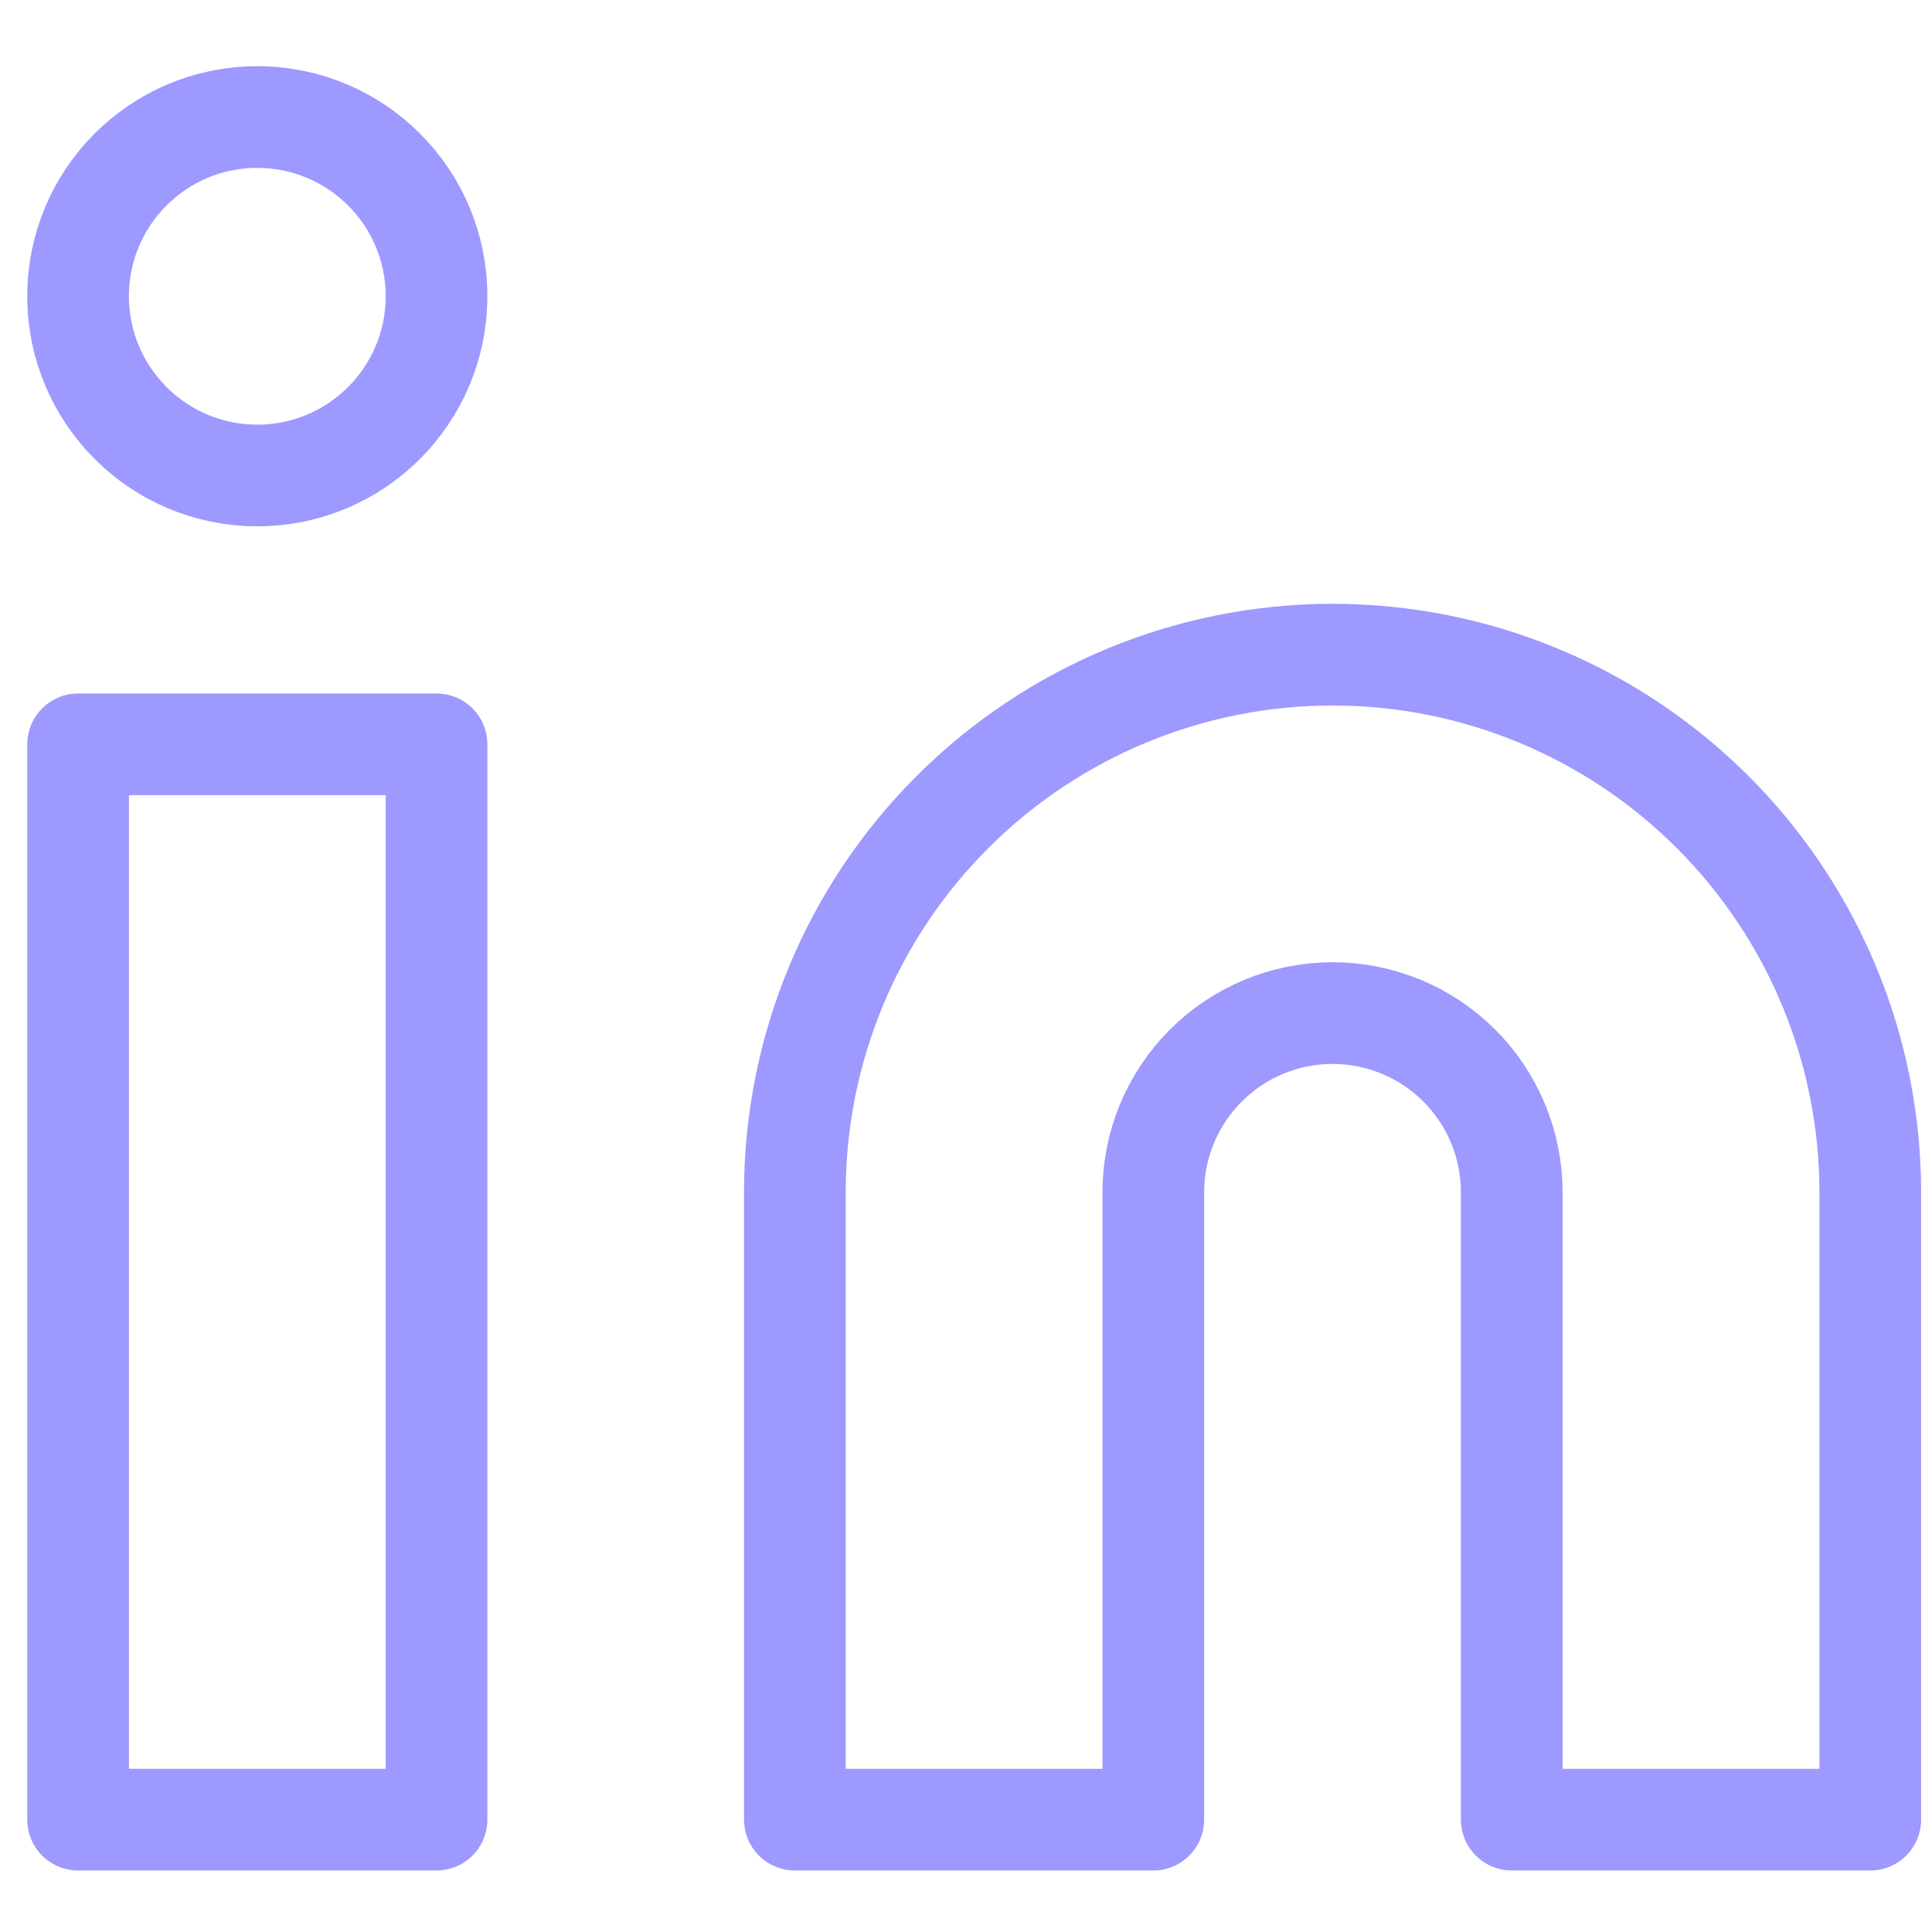
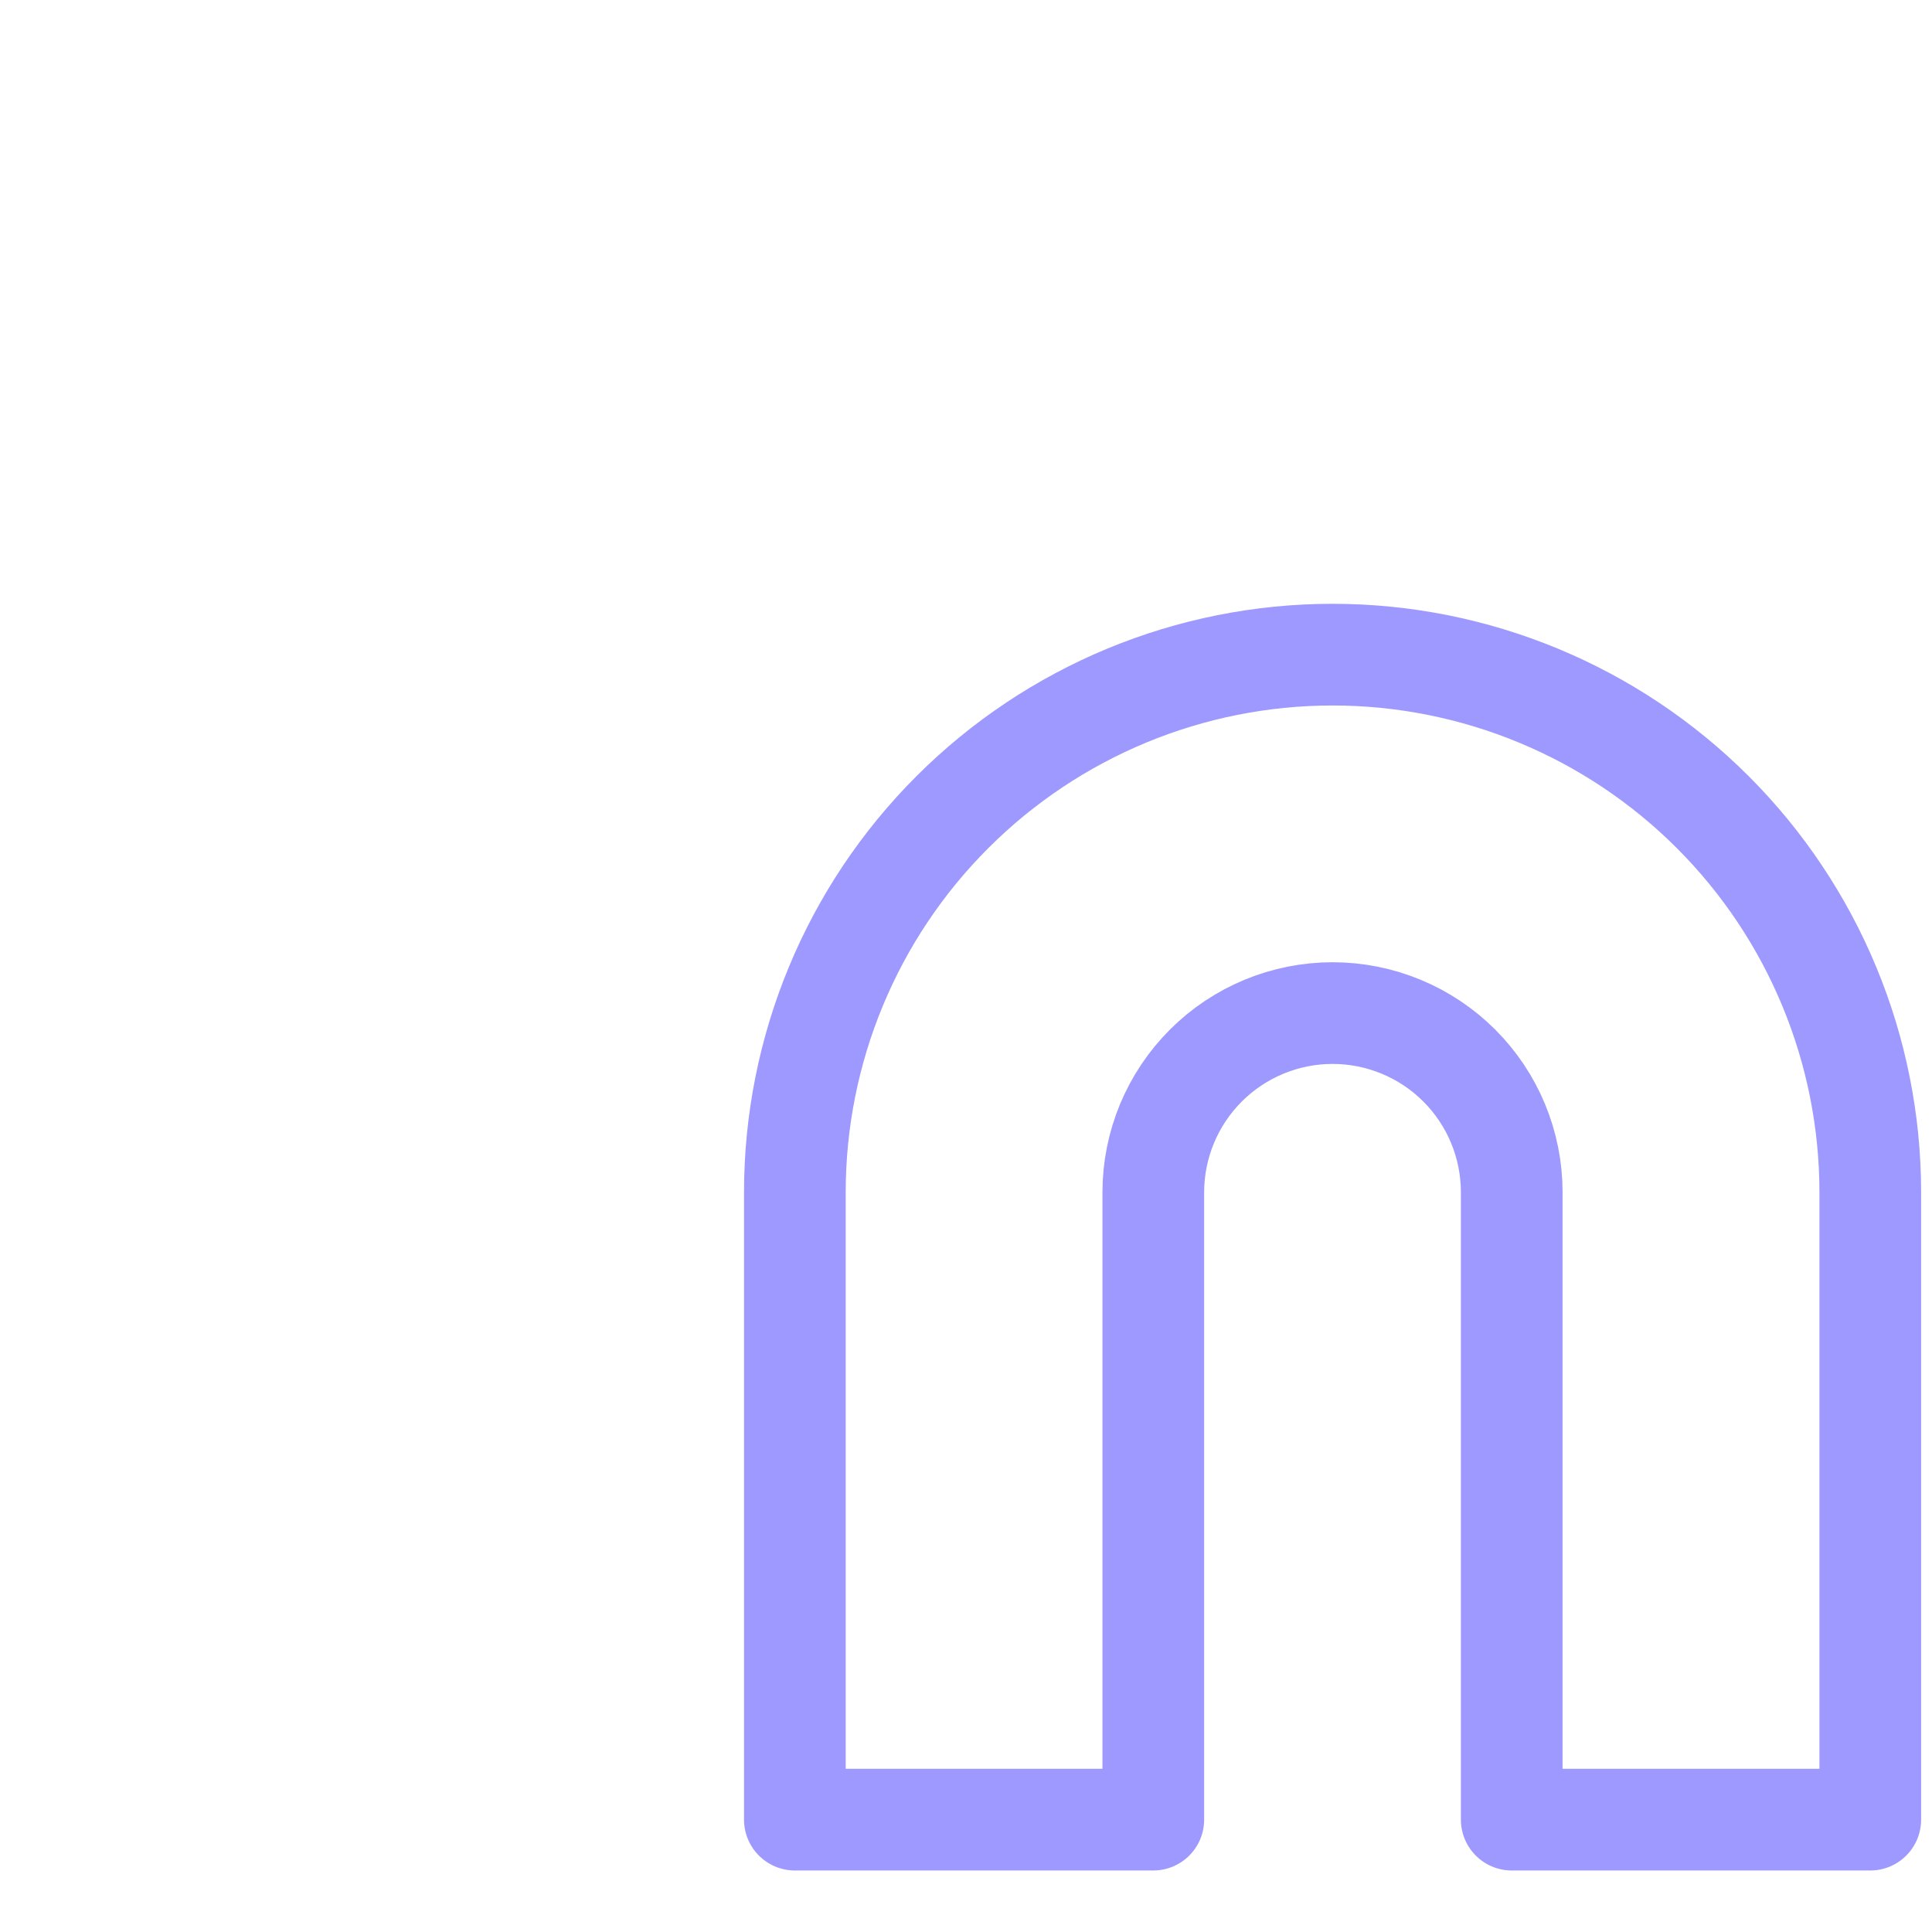
<svg xmlns="http://www.w3.org/2000/svg" width="19" height="19" viewBox="0 0 19 19" fill="none">
  <path d="M13.105 6.438C14.507 6.438 15.852 6.995 16.844 7.987C17.835 8.978 18.393 10.323 18.393 11.726V17.895H14.867V11.726C14.867 11.258 14.682 10.81 14.351 10.479C14.021 10.149 13.572 9.963 13.105 9.963C12.638 9.963 12.189 10.149 11.859 10.479C11.528 10.81 11.342 11.258 11.342 11.726V17.895H7.817V11.726C7.817 10.323 8.374 8.978 9.366 7.987C10.358 6.995 11.703 6.438 13.105 6.438Z" stroke="#9D99FF" stroke-linecap="round" stroke-linejoin="round" />
-   <path d="M4.293 7.32H0.768V17.895H4.293V7.32Z" stroke="#9D99FF" stroke-linecap="round" stroke-linejoin="round" />
-   <path d="M2.53 4.676C3.504 4.676 4.293 3.887 4.293 2.913C4.293 1.94 3.504 1.151 2.53 1.151C1.557 1.151 0.768 1.94 0.768 2.913C0.768 3.887 1.557 4.676 2.53 4.676Z" stroke="#9D99FF" stroke-linecap="round" stroke-linejoin="round" />
</svg>